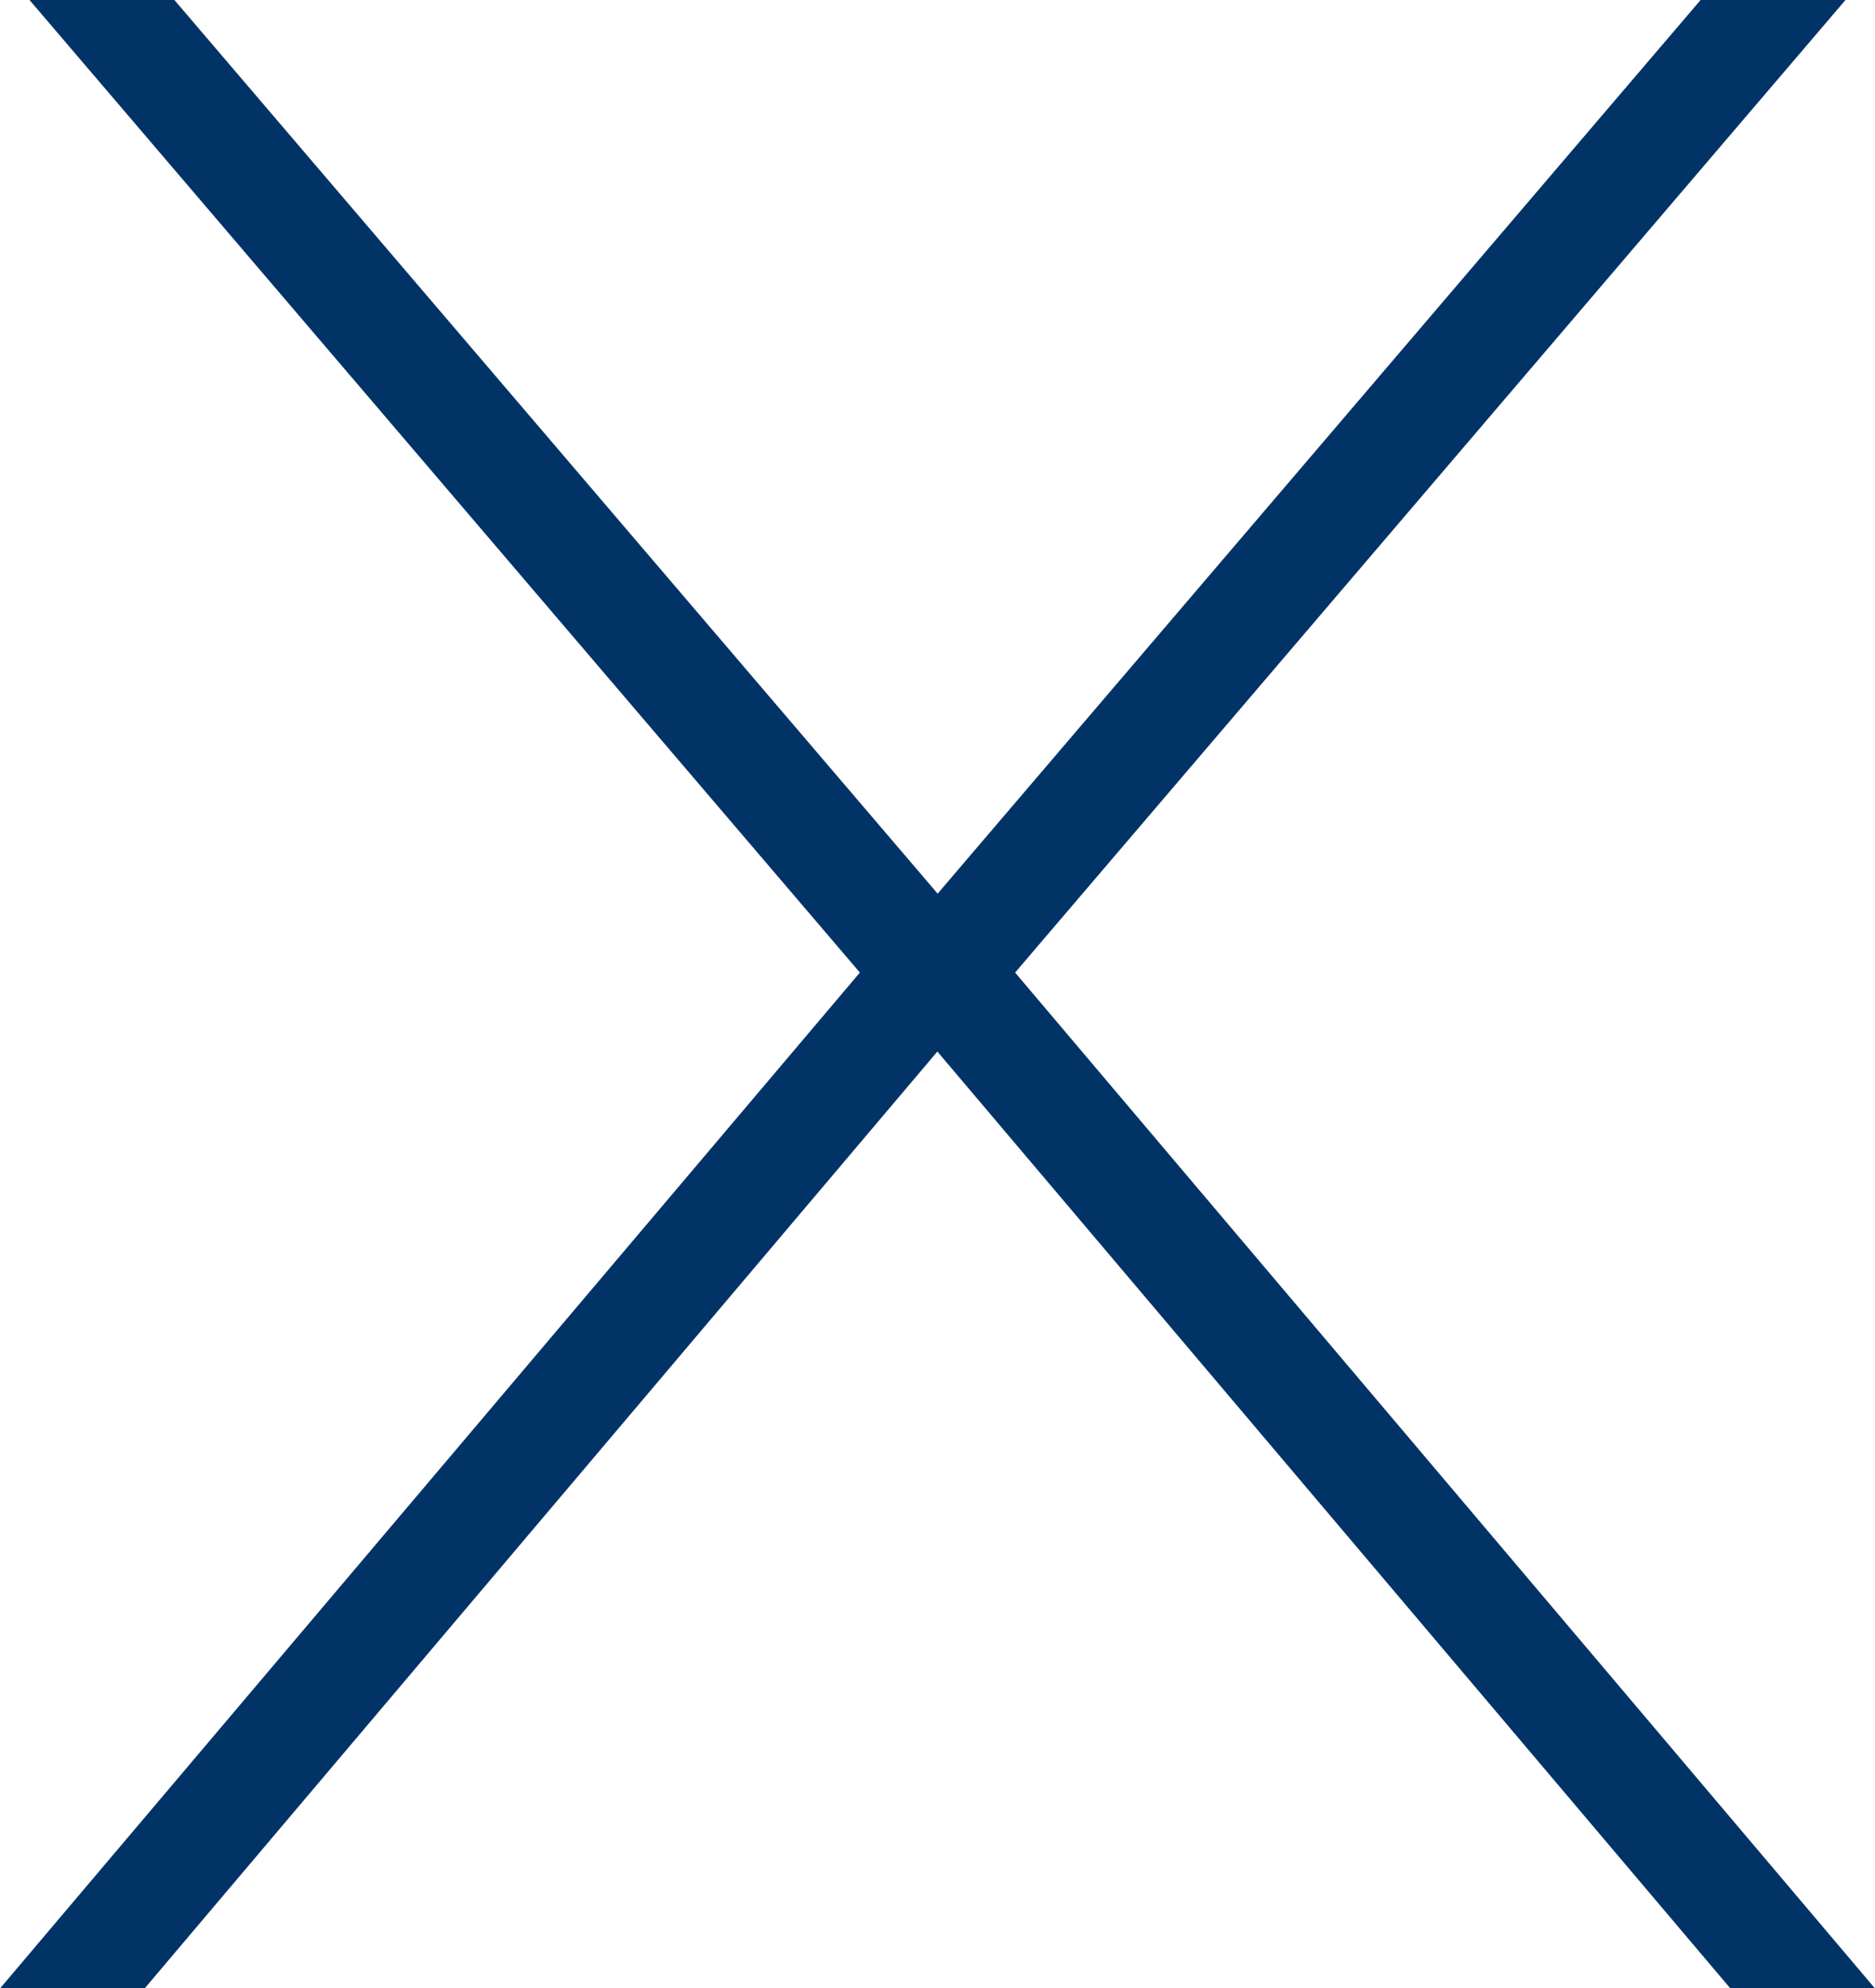
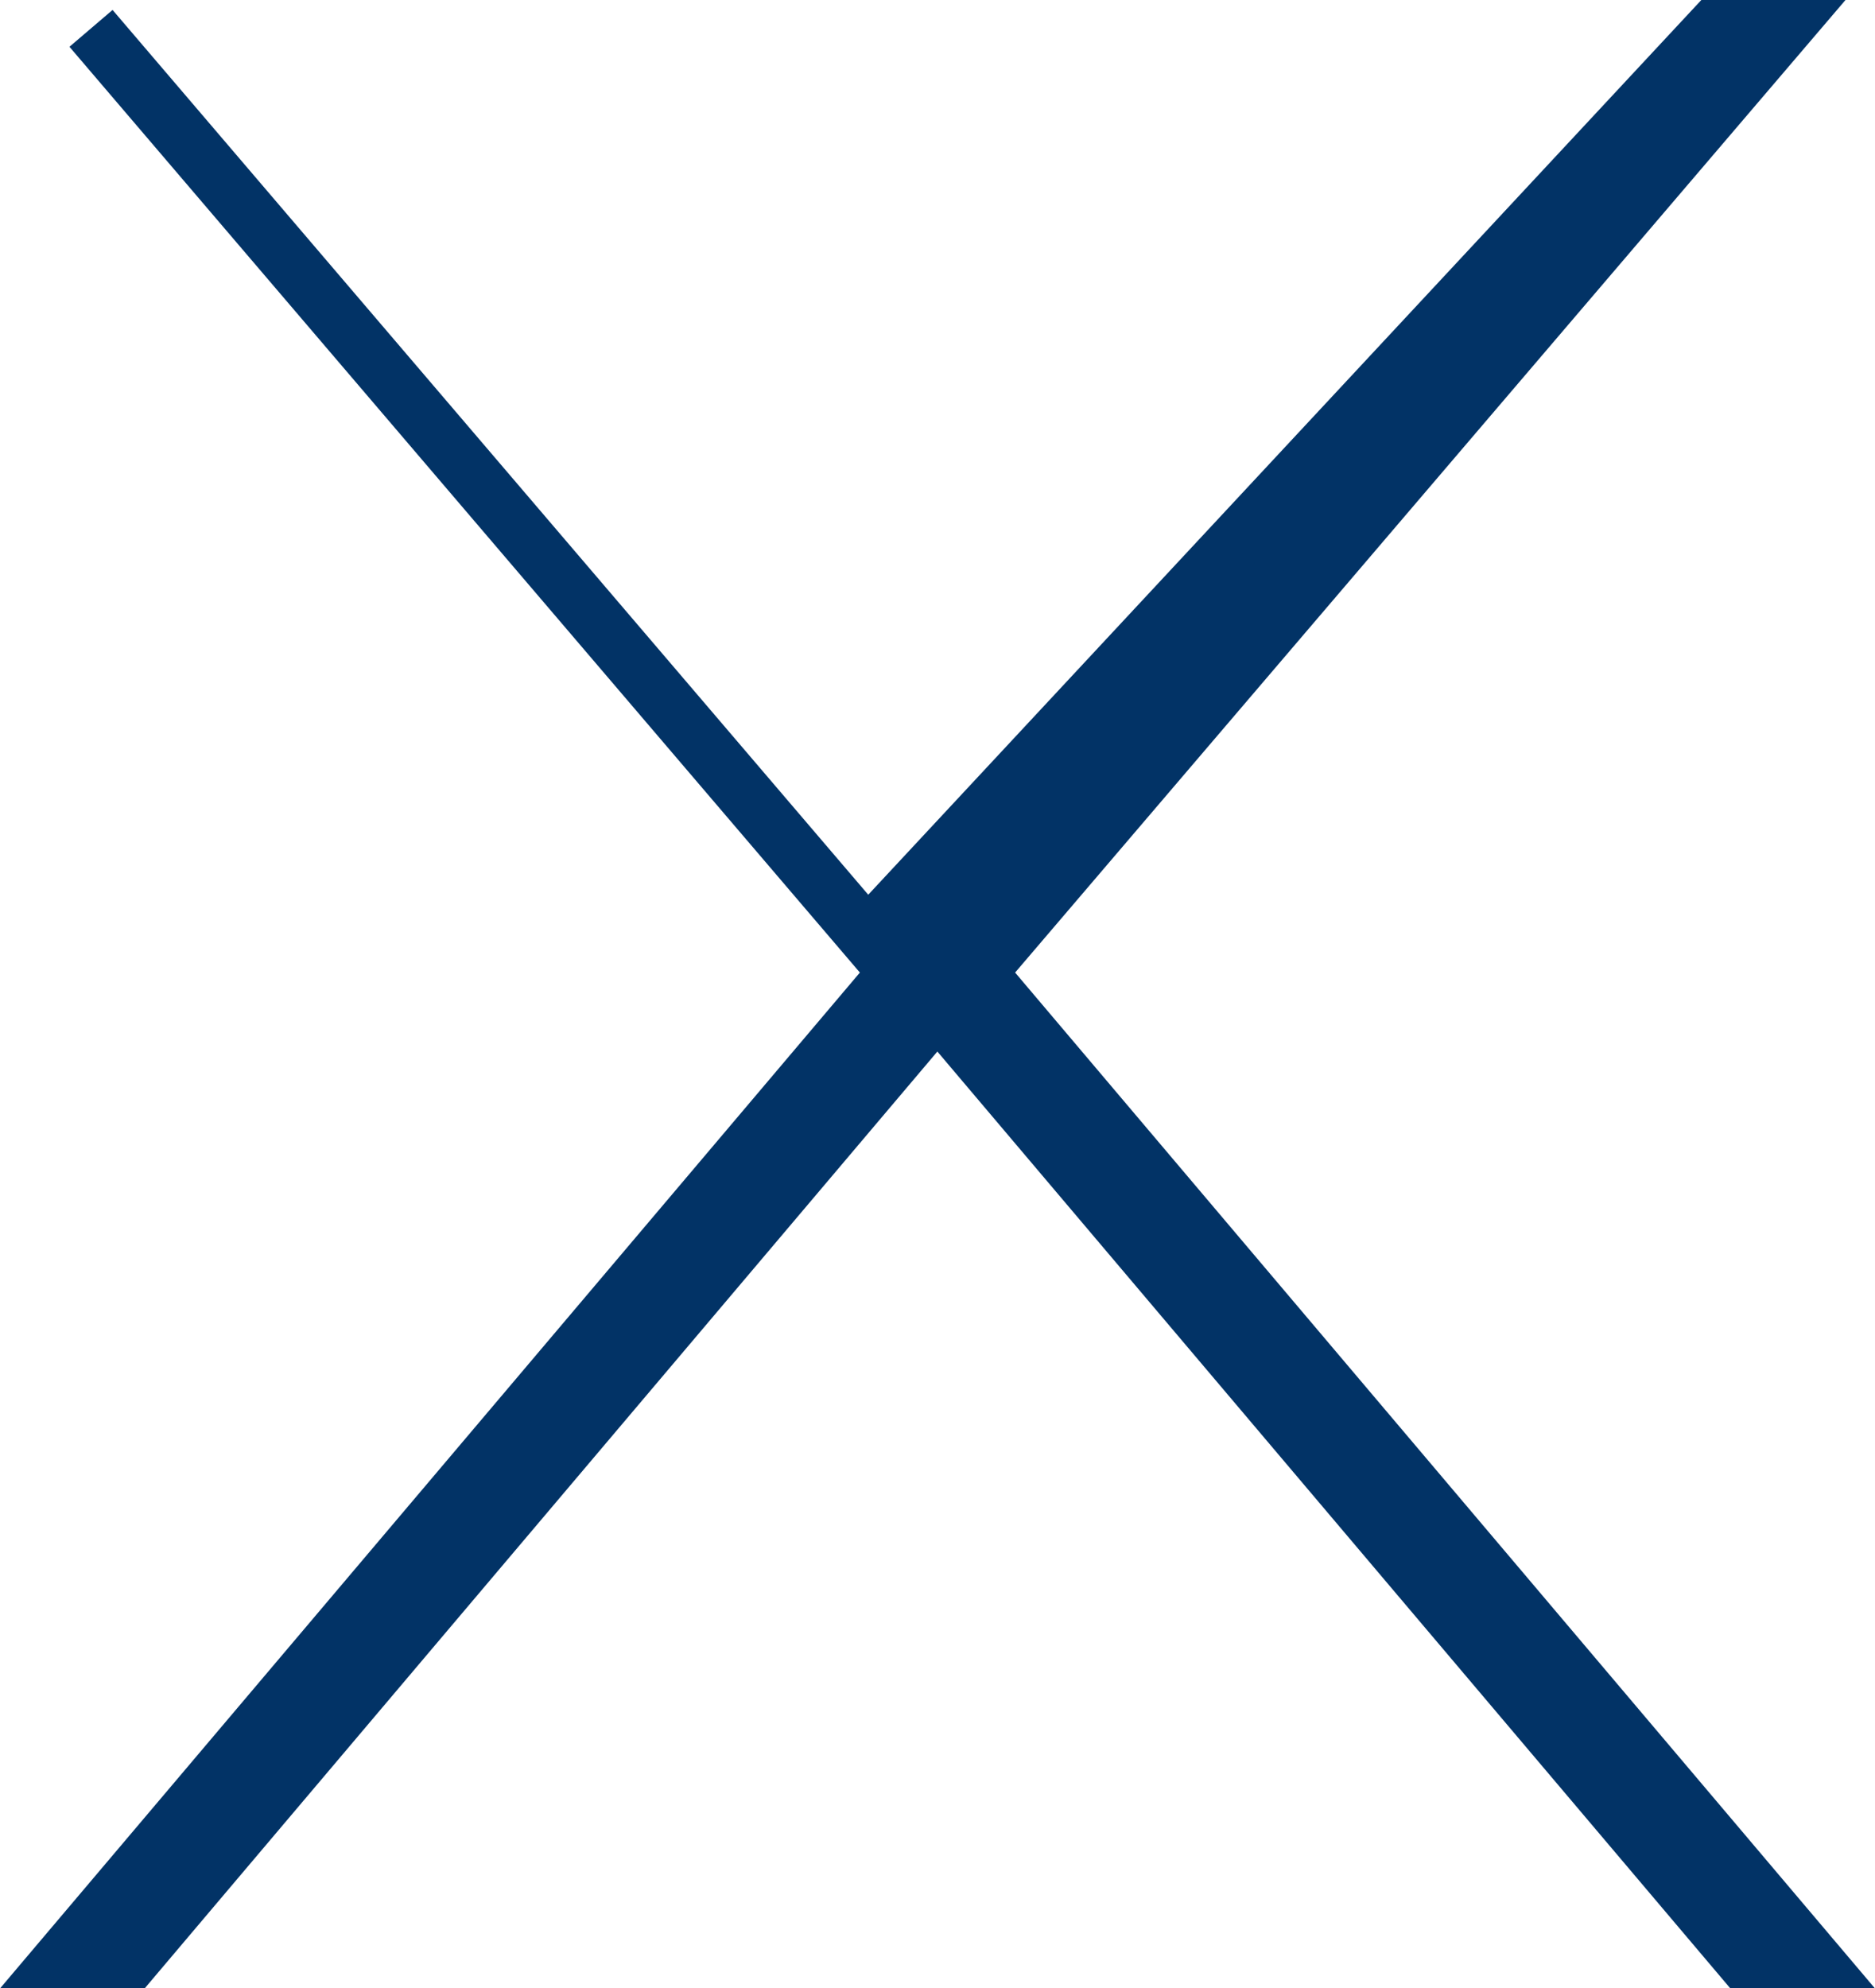
<svg xmlns="http://www.w3.org/2000/svg" id="Layer_2" data-name="Layer 2" viewBox="0 0 66.13 70.11">
  <defs>
    <style>
      .cls-1 {
        fill: #023366;
        stroke: #023366;
        stroke-miterlimit: 10;
        stroke-width: 2px;
      }
    </style>
  </defs>
  <g id="Artwork">
-     <path class="cls-1" d="m2.16,69.11l29.48-34.82L3.21,1h2.48l27.38,32.05L60.44,1h2.48l-28.43,33.29,29.48,34.82h-2.48l-28.43-33.58L4.64,69.11h-2.48Z" />
+     <path class="cls-1" d="m2.16,69.11l29.48-34.82L3.21,1l27.38,32.05L60.44,1h2.48l-28.43,33.29,29.48,34.82h-2.48l-28.43-33.58L4.64,69.11h-2.48Z" />
  </g>
</svg>